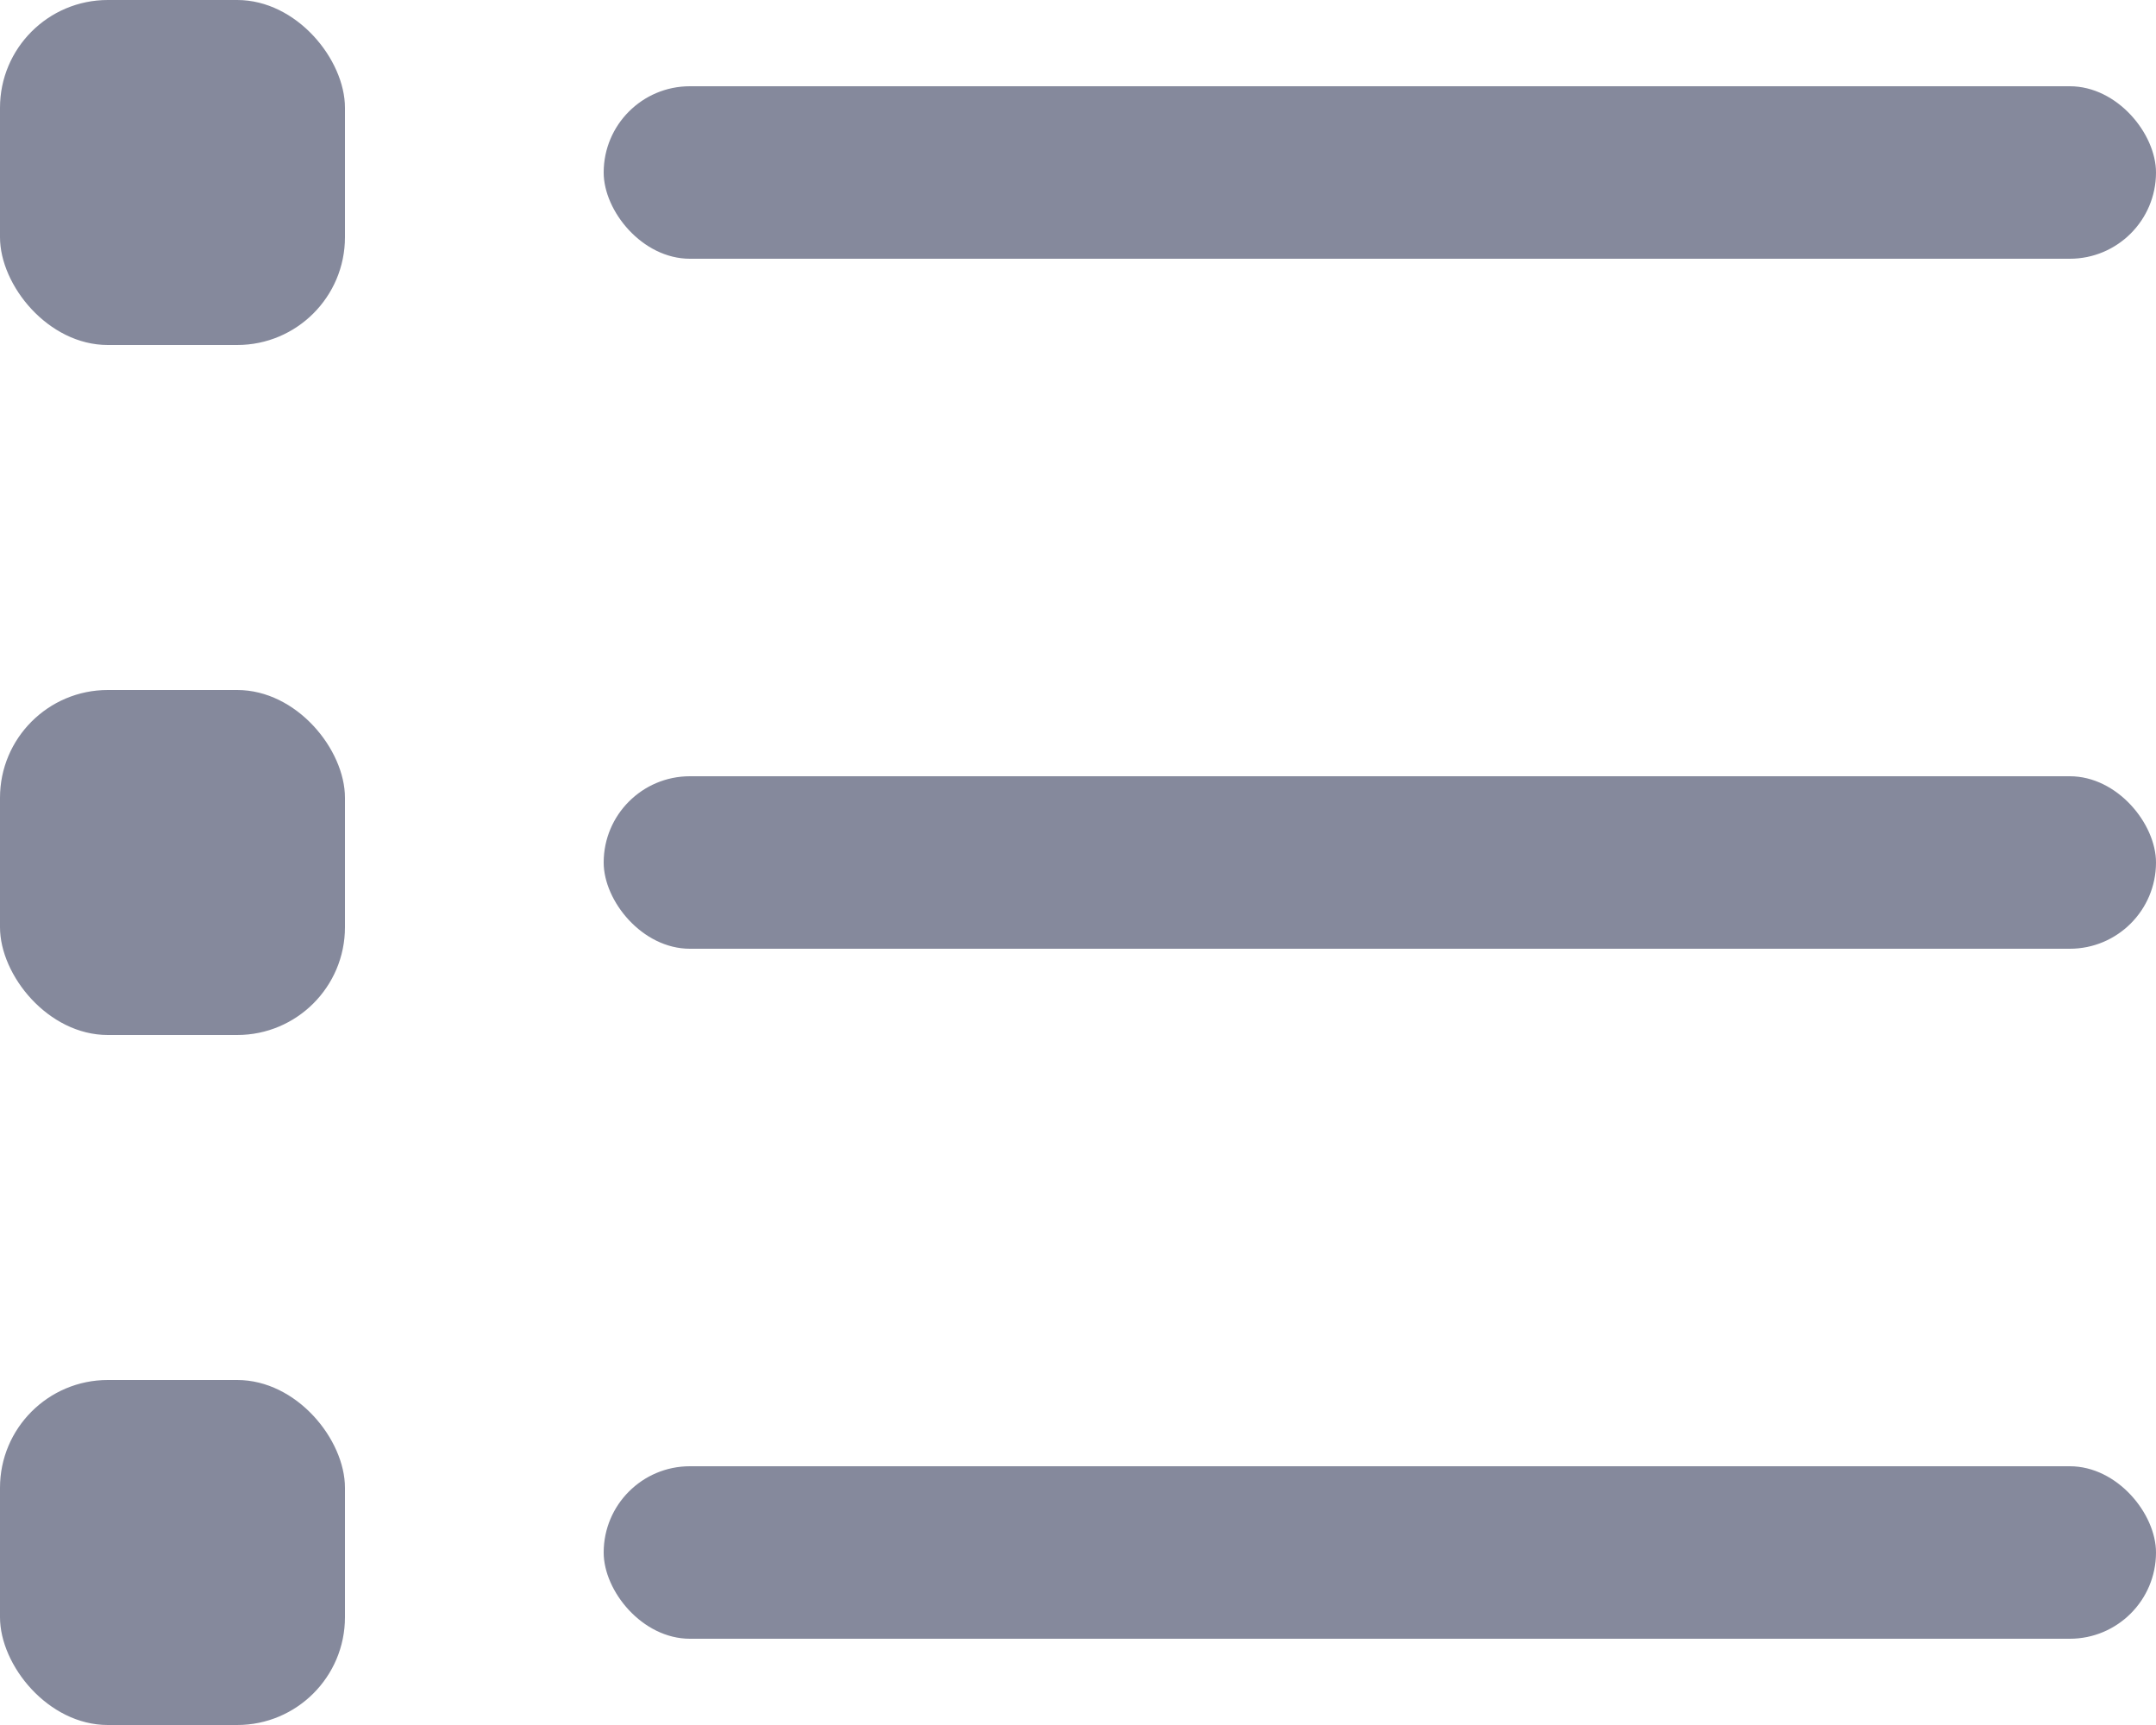
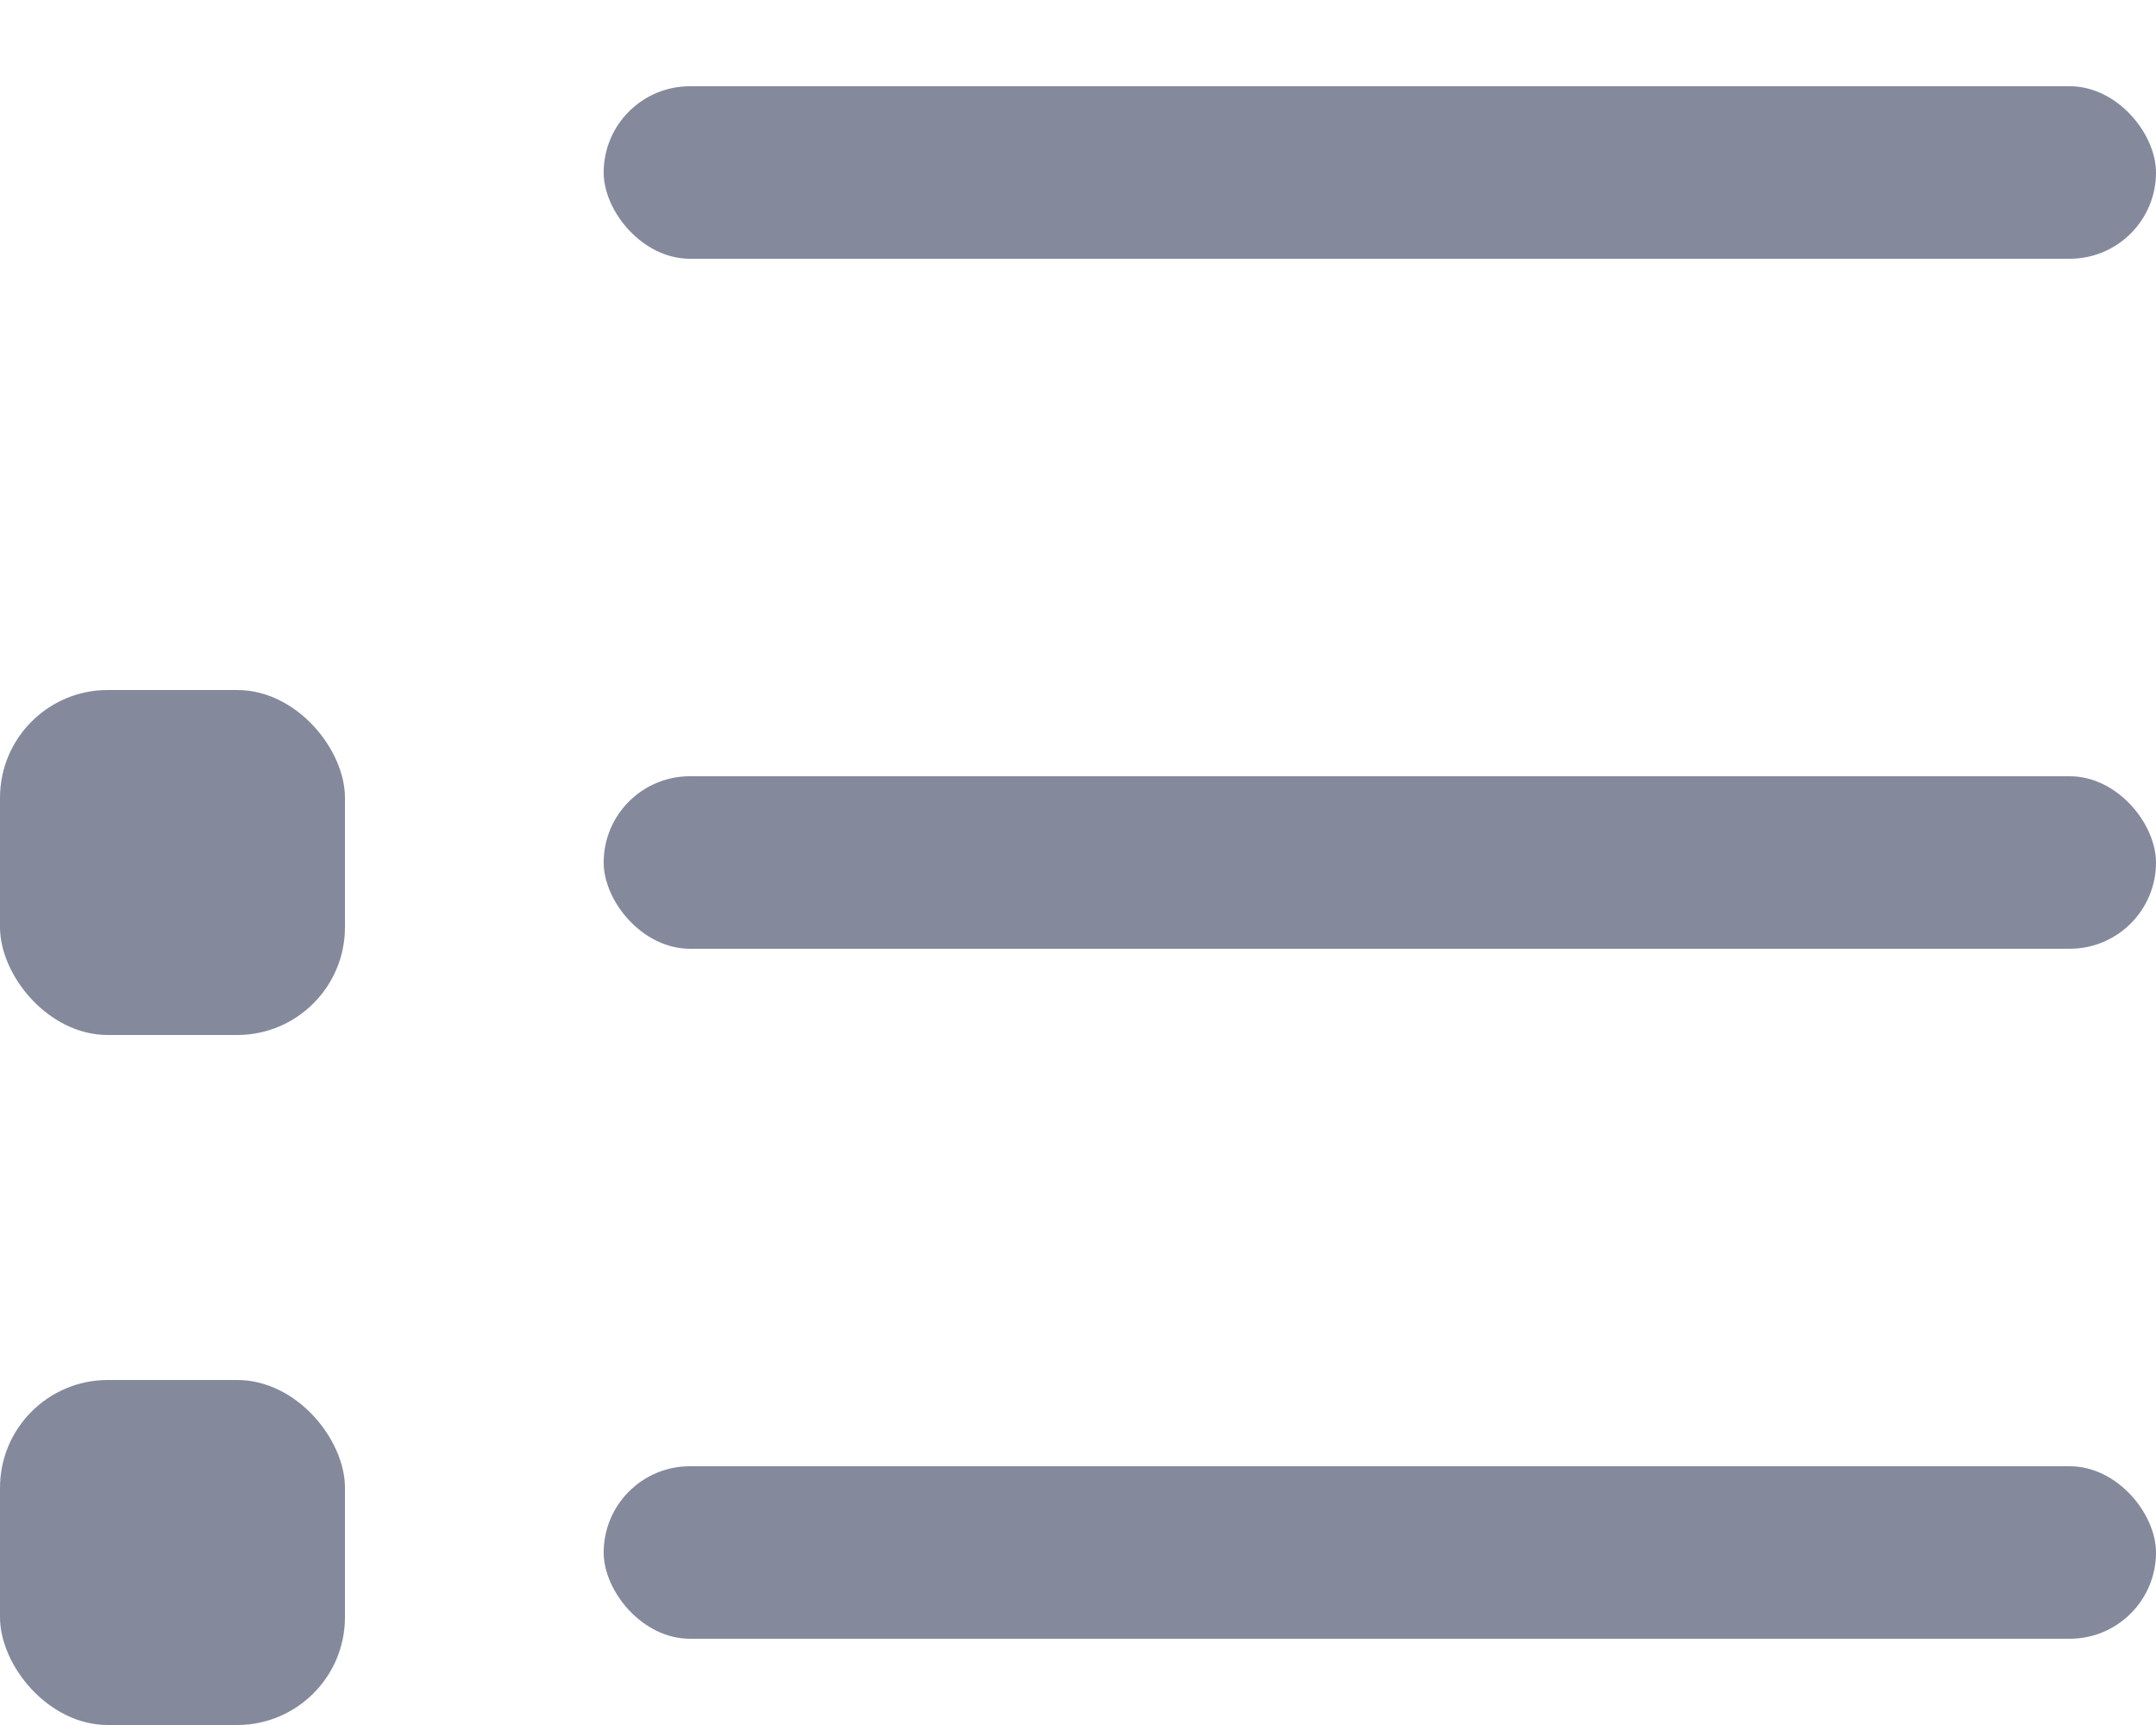
<svg xmlns="http://www.w3.org/2000/svg" width="20" height="16" viewBox="0 0 20 16" fill="none">
-   <rect width="3.2" height="3.2" rx="1" fill="#85899C" />
  <rect y="6.4" width="3.2" height="3.2" rx="1" fill="#85899C" />
  <rect y="12.8" width="3.2" height="3.2" rx="1" fill="#85899C" />
  <rect x="5.6" y="0.8" width="14.4" height="1.6" rx="0.8" fill="#85899C" />
  <rect x="5.6" y="7.2" width="14.4" height="1.6" rx="0.8" fill="#85899C" />
  <rect x="5.6" y="13.6" width="14.4" height="1.6" rx="0.8" fill="#85899C" />
</svg>